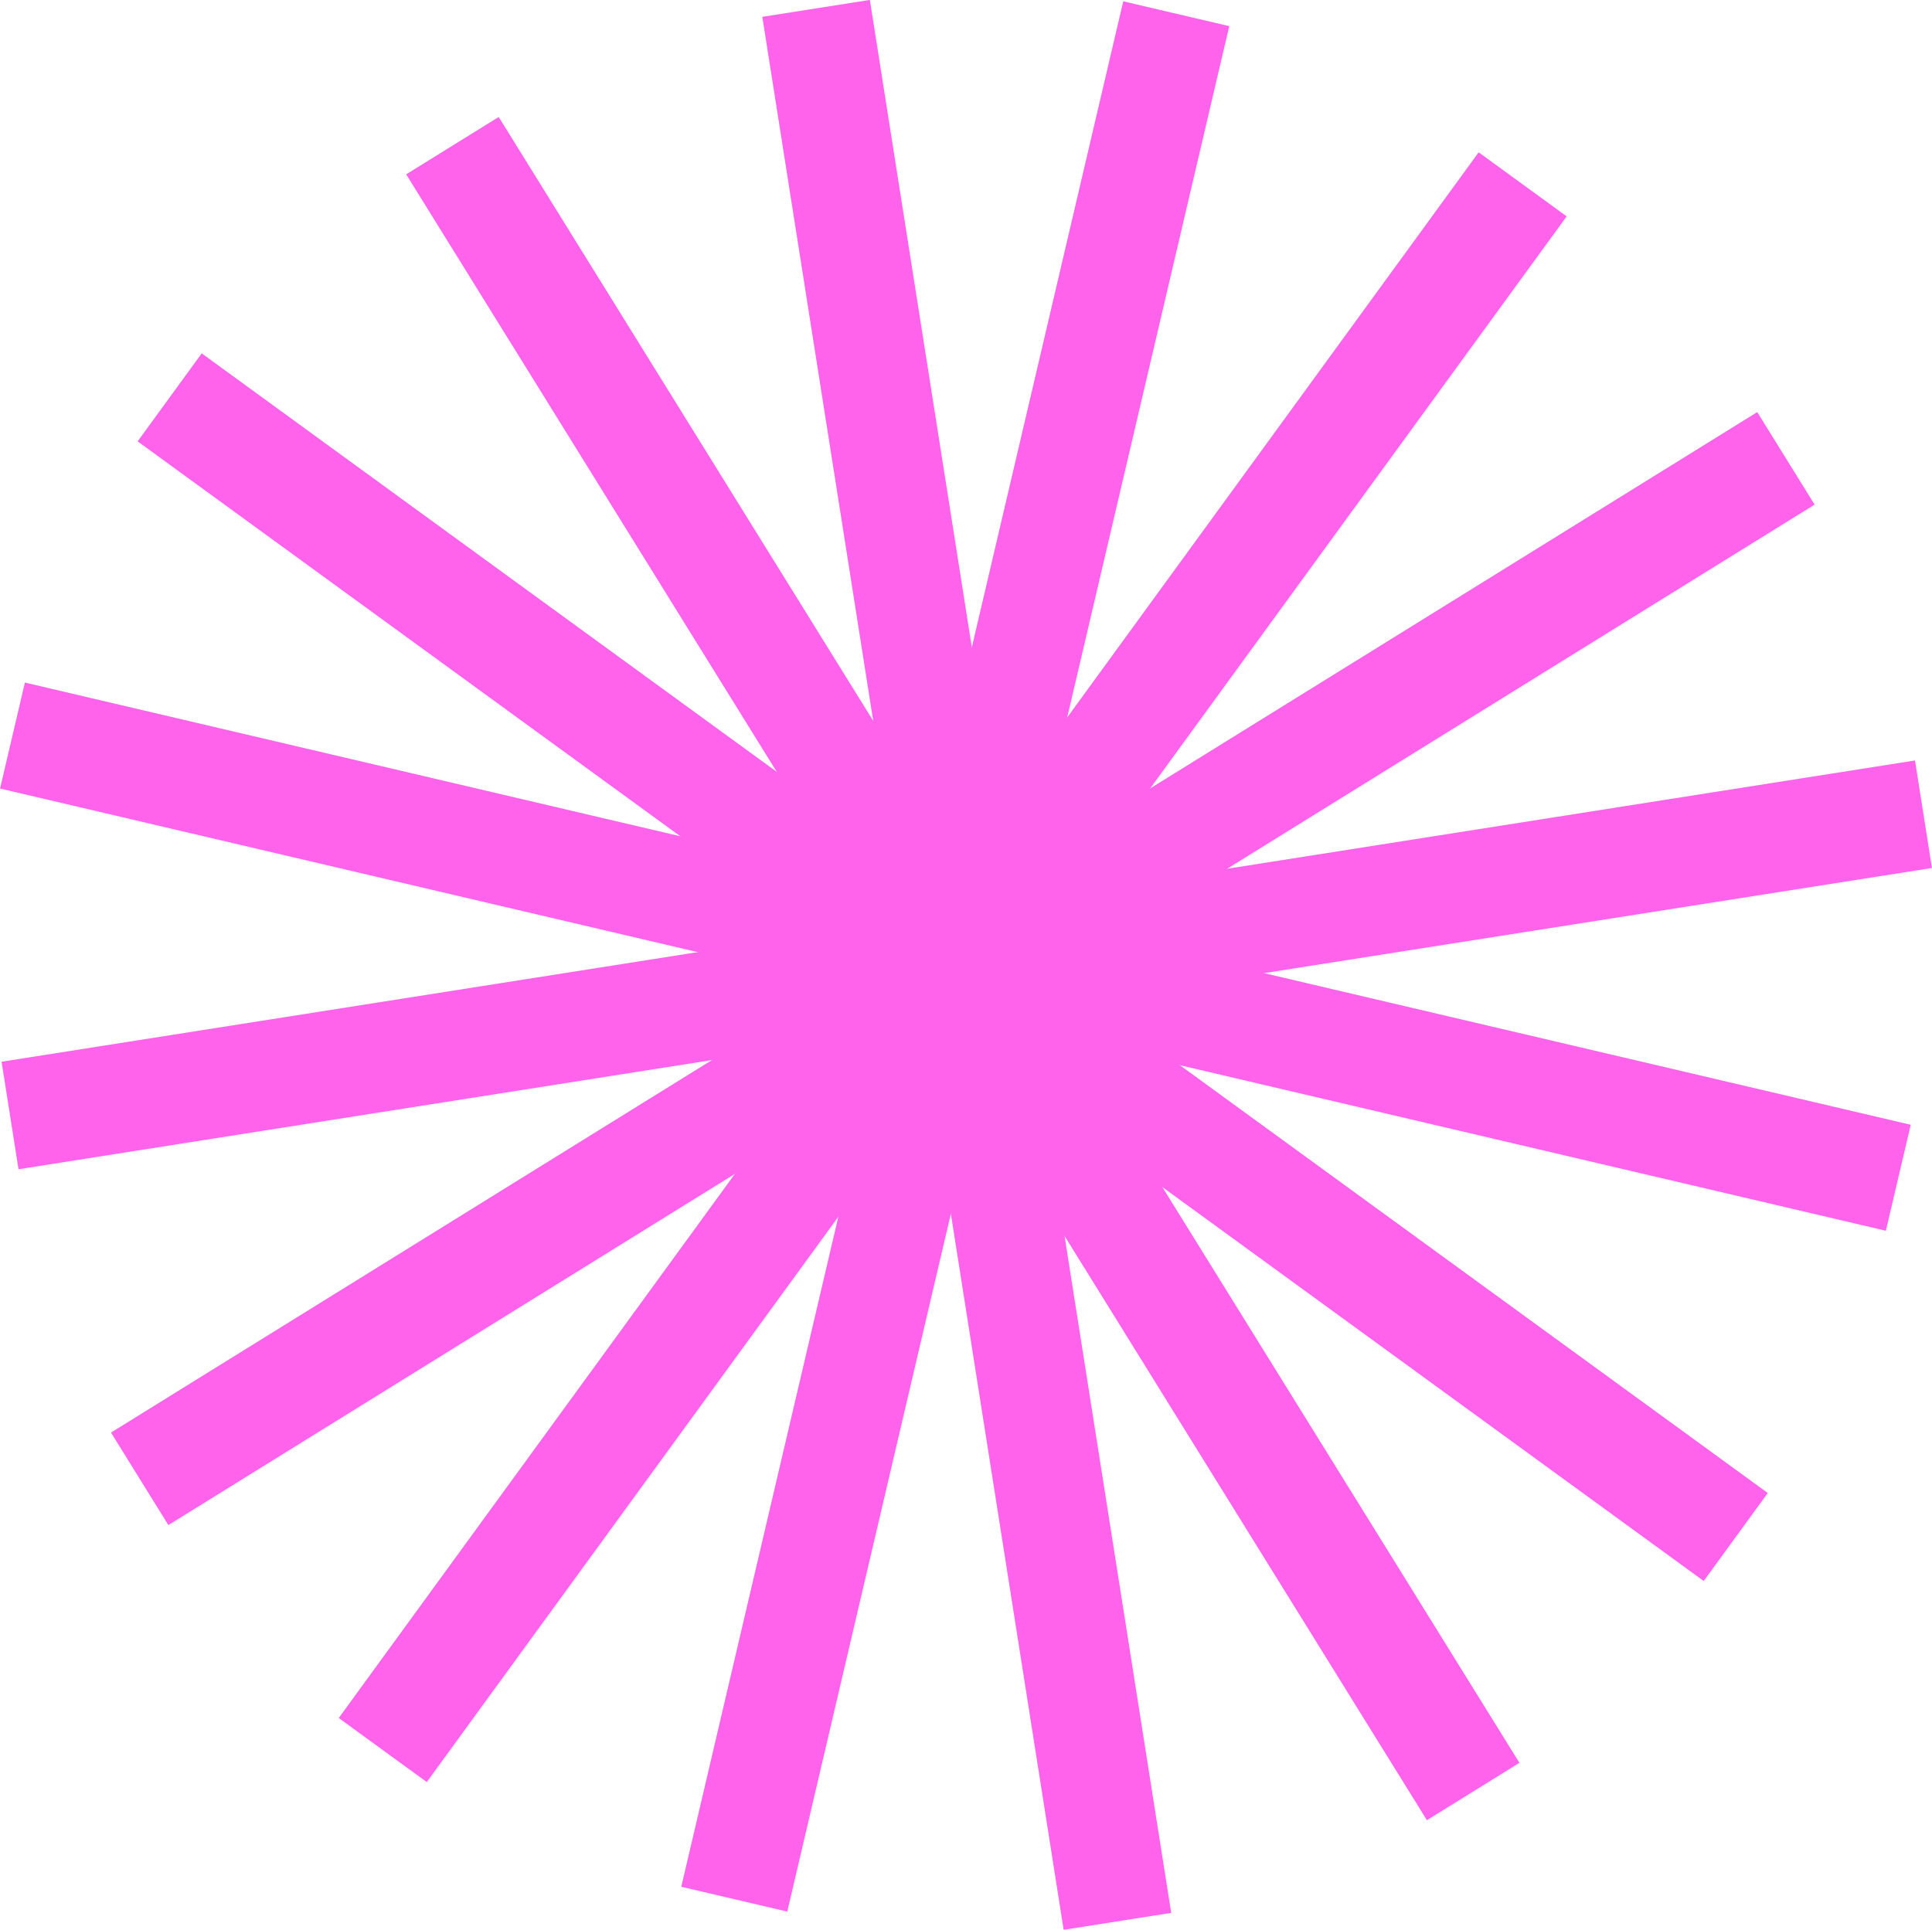
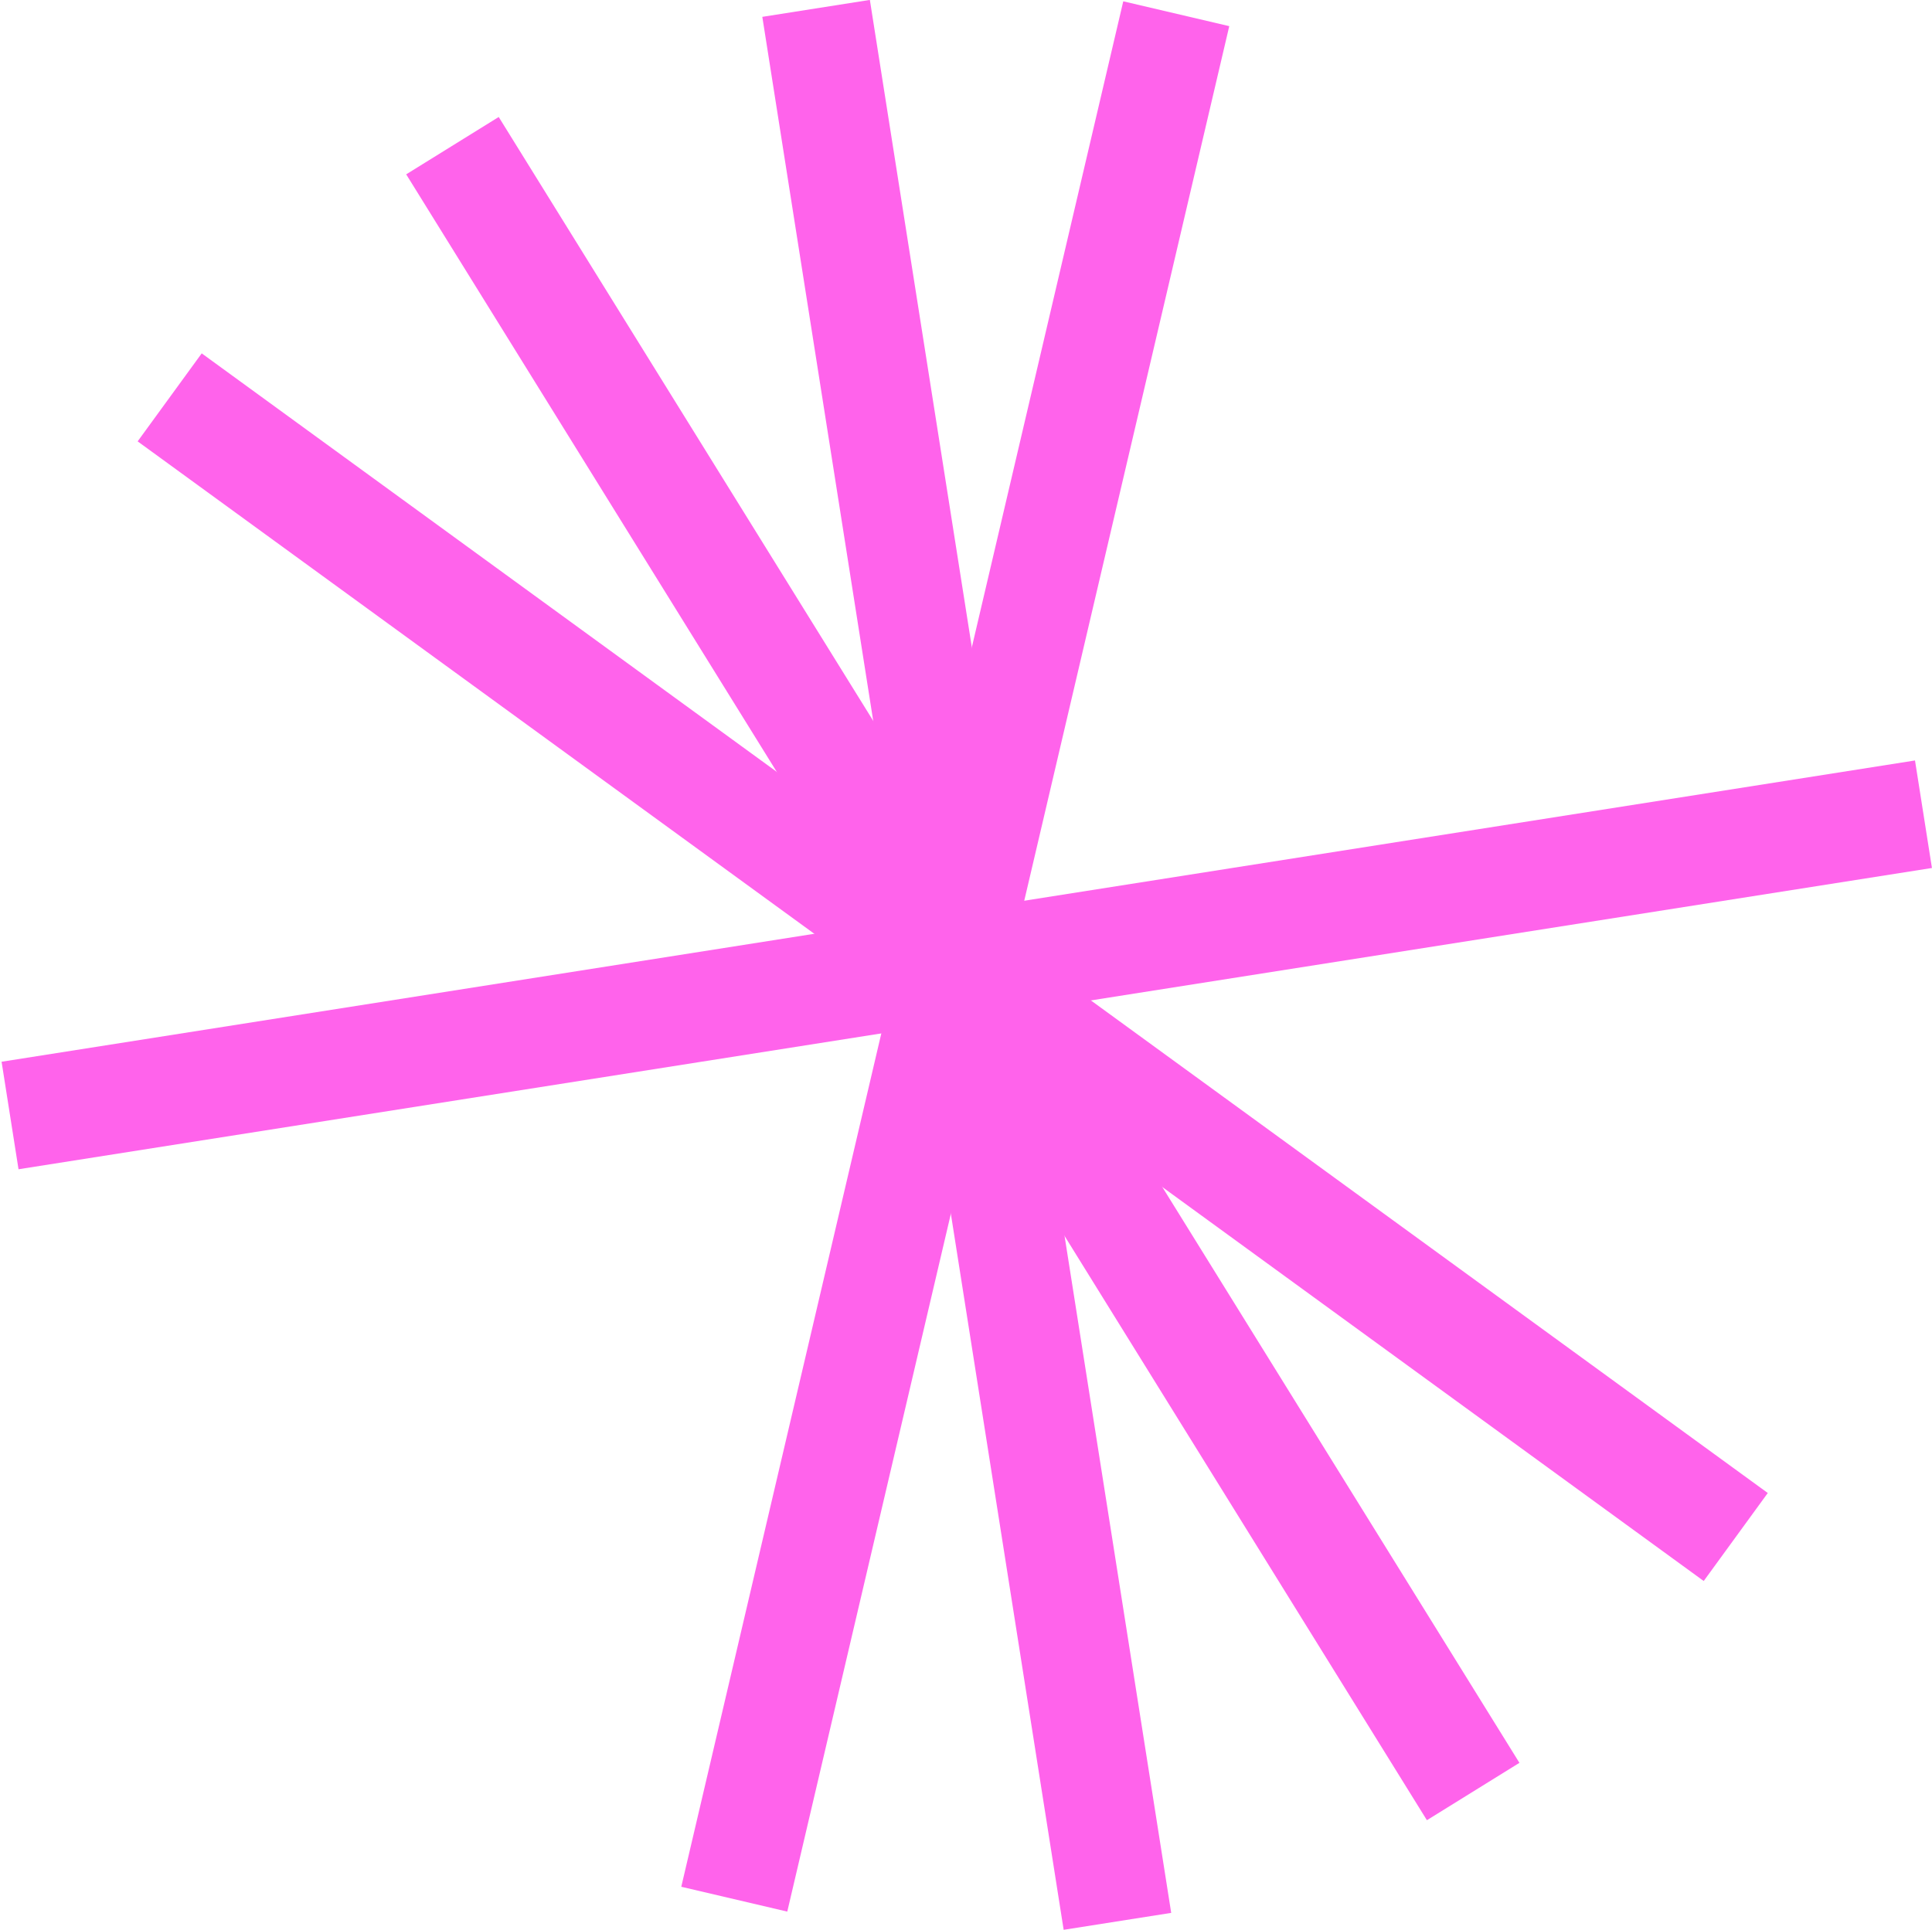
<svg xmlns="http://www.w3.org/2000/svg" width="154.57" height="154.44" viewBox="0 0 154.57 154.44">
  <g id="Calque_2" data-name="Calque 2">
    <g id="Calque_1-2" data-name="Calque 1">
      <rect x="-0.14" y="72.86" width="154.97" height="8.71" transform="translate(-11.07 12.97) rotate(-8.95)" style="fill:#ff63eb" />
      <rect x="72.99" y="-0.27" width="8.71" height="154.97" transform="translate(-11.07 12.97) rotate(-8.95)" style="fill:#ff63eb" />
      <rect x="71.87" y="-0.09" width="8.71" height="154.97" transform="translate(-31.21 93.48) rotate(-53.95)" style="fill:#ff63eb" />
-       <rect x="-1.26" y="73.04" width="154.97" height="8.71" transform="translate(-31.21 93.48) rotate(-53.95)" style="fill:#ff63eb" />
      <rect x="72.67" y="0.03" width="8.71" height="154.97" transform="translate(-29.28 52.22) rotate(-31.8)" style="fill:#ff63eb" />
-       <rect x="-0.46" y="73.16" width="154.97" height="8.71" transform="translate(-29.28 52.22) rotate(-31.8)" style="fill:#ff63eb" />
      <rect x="-1.05" y="72.2" width="154.97" height="8.71" transform="translate(-15.55 133.49) rotate(-76.81)" style="fill:#ff63eb" />
-       <rect x="72.08" y="-0.93" width="8.71" height="154.97" transform="translate(-15.55 133.49) rotate(-76.8)" style="fill:#ff63eb" />
    </g>
  </g>
</svg>